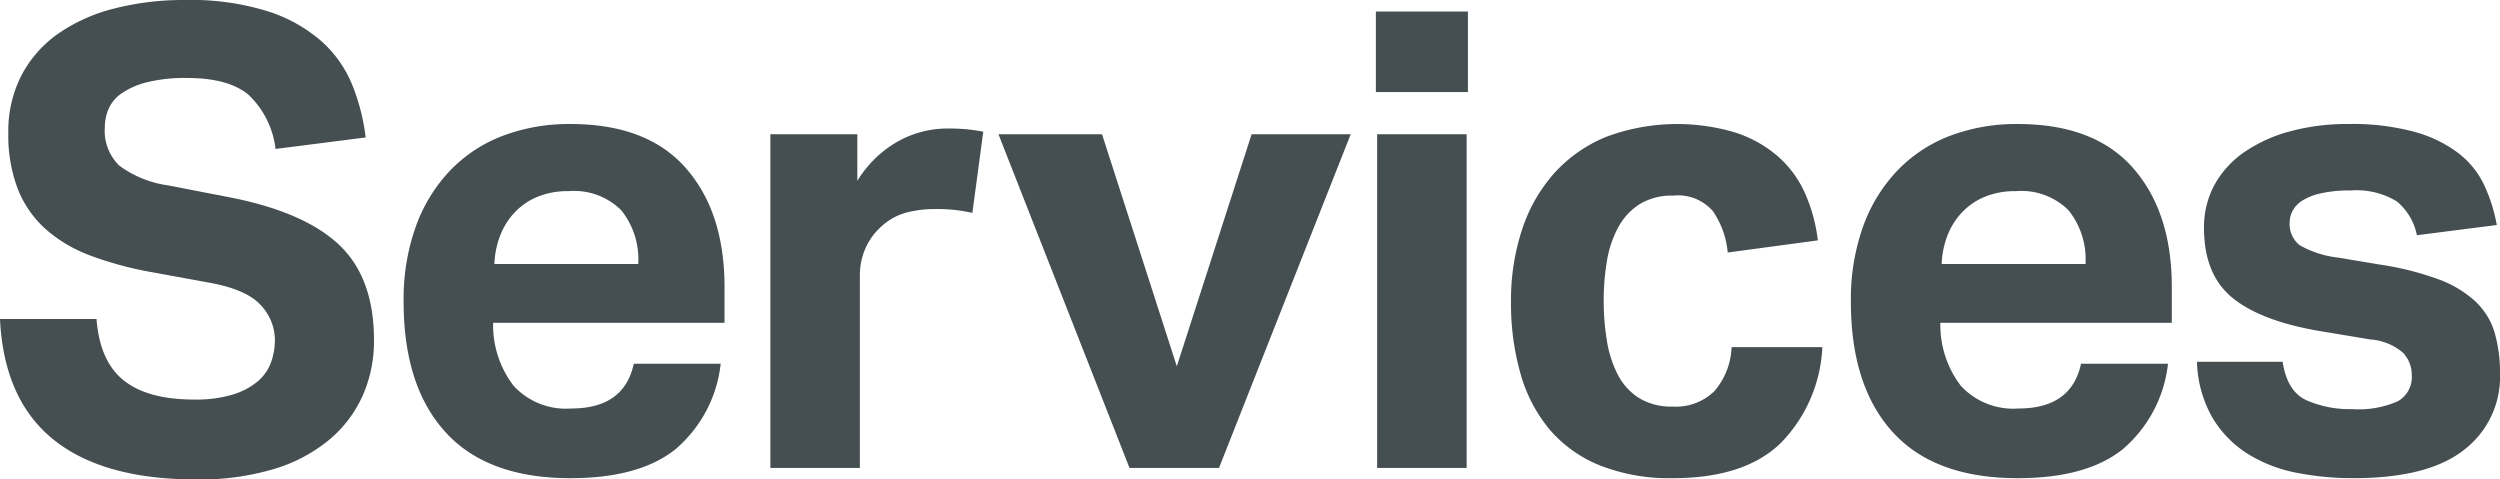
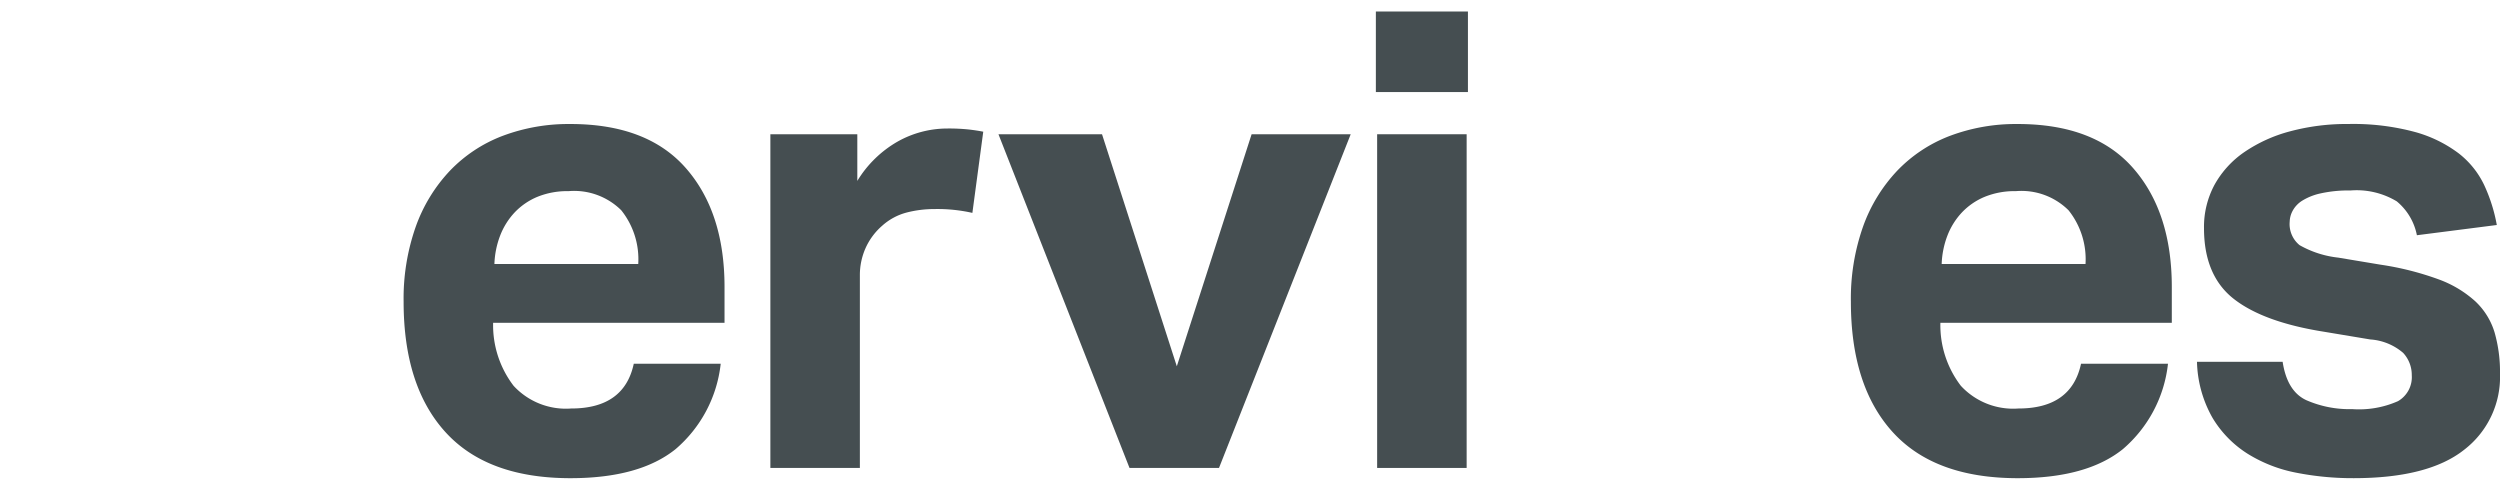
<svg xmlns="http://www.w3.org/2000/svg" id="グループ_85" data-name="グループ 85" width="234.64" height="45" viewBox="0 0 234.64 45">
-   <path id="パス_248" data-name="パス 248" d="M44.879,330.6q.3,3.96,2.55,5.76t6.63,1.8a12.031,12.031,0,0,0,3.54-.45,6.75,6.75,0,0,0,2.34-1.2,4.261,4.261,0,0,0,1.29-1.769,6.166,6.166,0,0,0,.39-2.22,4.765,4.765,0,0,0-1.259-3.15q-1.261-1.469-4.62-2.131l-5.58-1.02a32.8,32.8,0,0,1-5.82-1.56,13.436,13.436,0,0,1-4.23-2.49,9.991,9.991,0,0,1-2.61-3.75,14.022,14.022,0,0,1-.9-5.28,11.436,11.436,0,0,1,1.23-5.4,11.025,11.025,0,0,1,3.42-3.9,16.038,16.038,0,0,1,5.25-2.37,26.21,26.21,0,0,1,6.719-.81,24.107,24.107,0,0,1,7.8,1.08,14.177,14.177,0,0,1,5.04,2.85,11.135,11.135,0,0,1,2.85,4.109,19.3,19.3,0,0,1,1.23,4.86l-8.46,1.08a8.349,8.349,0,0,0-2.55-5.1q-1.89-1.559-5.73-1.56a14.981,14.981,0,0,0-3.75.39,7.482,7.482,0,0,0-2.369,1.02,3.485,3.485,0,0,0-1.261,1.47,4.388,4.388,0,0,0-.36,1.74,4.566,4.566,0,0,0,1.35,3.6,10.03,10.03,0,0,0,4.59,1.86l5.88,1.14q6.959,1.382,10.2,4.47t3.241,8.91a12.677,12.677,0,0,1-1.05,5.19,11.572,11.572,0,0,1-3.12,4.14,14.737,14.737,0,0,1-5.19,2.76,24.281,24.281,0,0,1-7.32.99q-8.759,0-13.409-3.75T35.819,330.6Z" transform="translate(-35.819 -300.659)" fill="#454e51" />
  <path id="パス_249" data-name="パス 249" d="M121.267,340.27a12.3,12.3,0,0,1-4.23,8.01q-3.39,2.73-9.87,2.73-7.8,0-11.73-4.32t-3.93-12.239a20.275,20.275,0,0,1,1.14-7.05,14.947,14.947,0,0,1,3.209-5.25,13.48,13.48,0,0,1,4.95-3.271,17.557,17.557,0,0,1,6.36-1.11q7.2,0,10.83,4.139t3.63,11.16v3.36H99.908a9.359,9.359,0,0,0,1.92,5.91,6.671,6.671,0,0,0,5.4,2.131q4.98,0,5.88-4.2Zm-7.739-9.36a7.359,7.359,0,0,0-1.59-5.04,6.274,6.274,0,0,0-4.95-1.8,7.423,7.423,0,0,0-2.941.54,6.24,6.24,0,0,0-2.129,1.469,6.693,6.693,0,0,0-1.35,2.161,8.2,8.2,0,0,0-.54,2.67Z" transform="translate(-53.625 -306.13)" fill="#454e51" />
  <path id="パス_250" data-name="パス 250" d="M142.107,318.928h8.16v4.38a10.558,10.558,0,0,1,3.78-3.69,9.524,9.524,0,0,1,4.68-1.229,17.883,17.883,0,0,1,1.98.09c.52.059.98.13,1.38.21l-1.02,7.62a14.843,14.843,0,0,0-3.541-.36,10.419,10.419,0,0,0-2.639.329,5.538,5.538,0,0,0-2.28,1.231,6.055,6.055,0,0,0-1.59,2.16,6.234,6.234,0,0,0-.51,2.46v18.12h-8.4Z" transform="translate(-69.803 -306.328)" fill="#454e51" />
  <path id="パス_251" data-name="パス 251" d="M173.576,319.182h9.72l7.02,21.779,7.02-21.779h9.3L194.276,350.5h-8.4Z" transform="translate(-79.865 -306.582)" fill="#454e51" />
  <path id="パス_252" data-name="パス 252" d="M225.648,302.247h8.641v7.56h-8.641Zm.12,11.52h8.4v31.319h-8.4Z" transform="translate(-96.515 -301.167)" fill="#454e51" />
-   <path id="パス_253" data-name="パス 253" d="M273.513,338.71a13.727,13.727,0,0,1-3.87,8.969q-3.391,3.331-10.171,3.331a17.735,17.735,0,0,1-6.839-1.2,12.19,12.19,0,0,1-4.71-3.36,14.116,14.116,0,0,1-2.73-5.22,23.966,23.966,0,0,1-.9-6.779,21.062,21.062,0,0,1,1.05-6.81,14.9,14.9,0,0,1,3.03-5.28,13.391,13.391,0,0,1,4.86-3.39,19.046,19.046,0,0,1,12.15-.39,11.543,11.543,0,0,1,3.99,2.25,10.061,10.061,0,0,1,2.52,3.45,15.443,15.443,0,0,1,1.2,4.409l-8.46,1.14a8.153,8.153,0,0,0-1.38-3.869,4.316,4.316,0,0,0-3.72-1.471,5.773,5.773,0,0,0-3.18.81,5.9,5.9,0,0,0-2.01,2.19,10.065,10.065,0,0,0-1.05,3.149,22.074,22.074,0,0,0-.3,3.69,22.976,22.976,0,0,0,.3,3.78,10.6,10.6,0,0,0,1.02,3.18,5.659,5.659,0,0,0,1.981,2.189,5.769,5.769,0,0,0,3.179.811,5.15,5.15,0,0,0,3.9-1.44,6.656,6.656,0,0,0,1.62-4.14Z" transform="translate(-102.476 -306.13)" fill="#454e51" />
  <path id="パス_254" data-name="パス 254" d="M320.948,340.27a12.307,12.307,0,0,1-4.23,8.01q-3.391,2.73-9.871,2.73-7.8,0-11.73-4.32t-3.93-12.239a20.275,20.275,0,0,1,1.14-7.05,14.938,14.938,0,0,1,3.21-5.25,13.477,13.477,0,0,1,4.95-3.271,17.563,17.563,0,0,1,6.36-1.11q7.2,0,10.83,4.139t3.63,11.16v3.36h-21.72a9.363,9.363,0,0,0,1.92,5.91,6.675,6.675,0,0,0,5.4,2.131q4.98,0,5.88-4.2Zm-7.74-9.36a7.366,7.366,0,0,0-1.59-5.04,6.276,6.276,0,0,0-4.951-1.8,7.414,7.414,0,0,0-2.939.54,6.242,6.242,0,0,0-2.13,1.469,6.691,6.691,0,0,0-1.35,2.161,8.2,8.2,0,0,0-.54,2.67Z" transform="translate(-117.47 -306.13)" fill="#454e51" />
  <path id="パス_255" data-name="パス 255" d="M346.978,340.089q.419,2.761,2.22,3.6a10.136,10.136,0,0,0,4.32.84,9.029,9.029,0,0,0,4.29-.75,2.6,2.6,0,0,0,1.289-2.43,3.04,3.04,0,0,0-.81-2.1,5.266,5.266,0,0,0-3.09-1.26l-4.32-.72q-5.7-.9-8.49-3.09t-2.79-6.631a8.327,8.327,0,0,1,.99-4.08,9.033,9.033,0,0,1,2.79-3.06,13.9,13.9,0,0,1,4.29-1.95,20.557,20.557,0,0,1,5.49-.69,22.216,22.216,0,0,1,6.24.75,12.164,12.164,0,0,1,4.11,2.01,8.247,8.247,0,0,1,2.4,3,15.272,15.272,0,0,1,1.171,3.72l-7.5.96a5.481,5.481,0,0,0-1.89-3.18,7.3,7.3,0,0,0-4.35-1.02,12.045,12.045,0,0,0-2.79.271,5.508,5.508,0,0,0-1.74.69,2.55,2.55,0,0,0-.9.961,2.281,2.281,0,0,0-.269,1.02,2.544,2.544,0,0,0,.93,2.19,9.441,9.441,0,0,0,3.63,1.17l3.96.66a27.662,27.662,0,0,1,5.46,1.38,10.426,10.426,0,0,1,3.45,2.069,6.632,6.632,0,0,1,1.8,2.91,13.487,13.487,0,0,1,.51,3.9,8.621,8.621,0,0,1-3.36,7.11q-3.36,2.668-10.379,2.67a27.378,27.378,0,0,1-5.371-.51,13.472,13.472,0,0,1-4.56-1.77,10.167,10.167,0,0,1-3.3-3.36,11.161,11.161,0,0,1-1.471-5.28Z" transform="translate(-132.738 -306.13)" fill="#454e51" />
</svg>